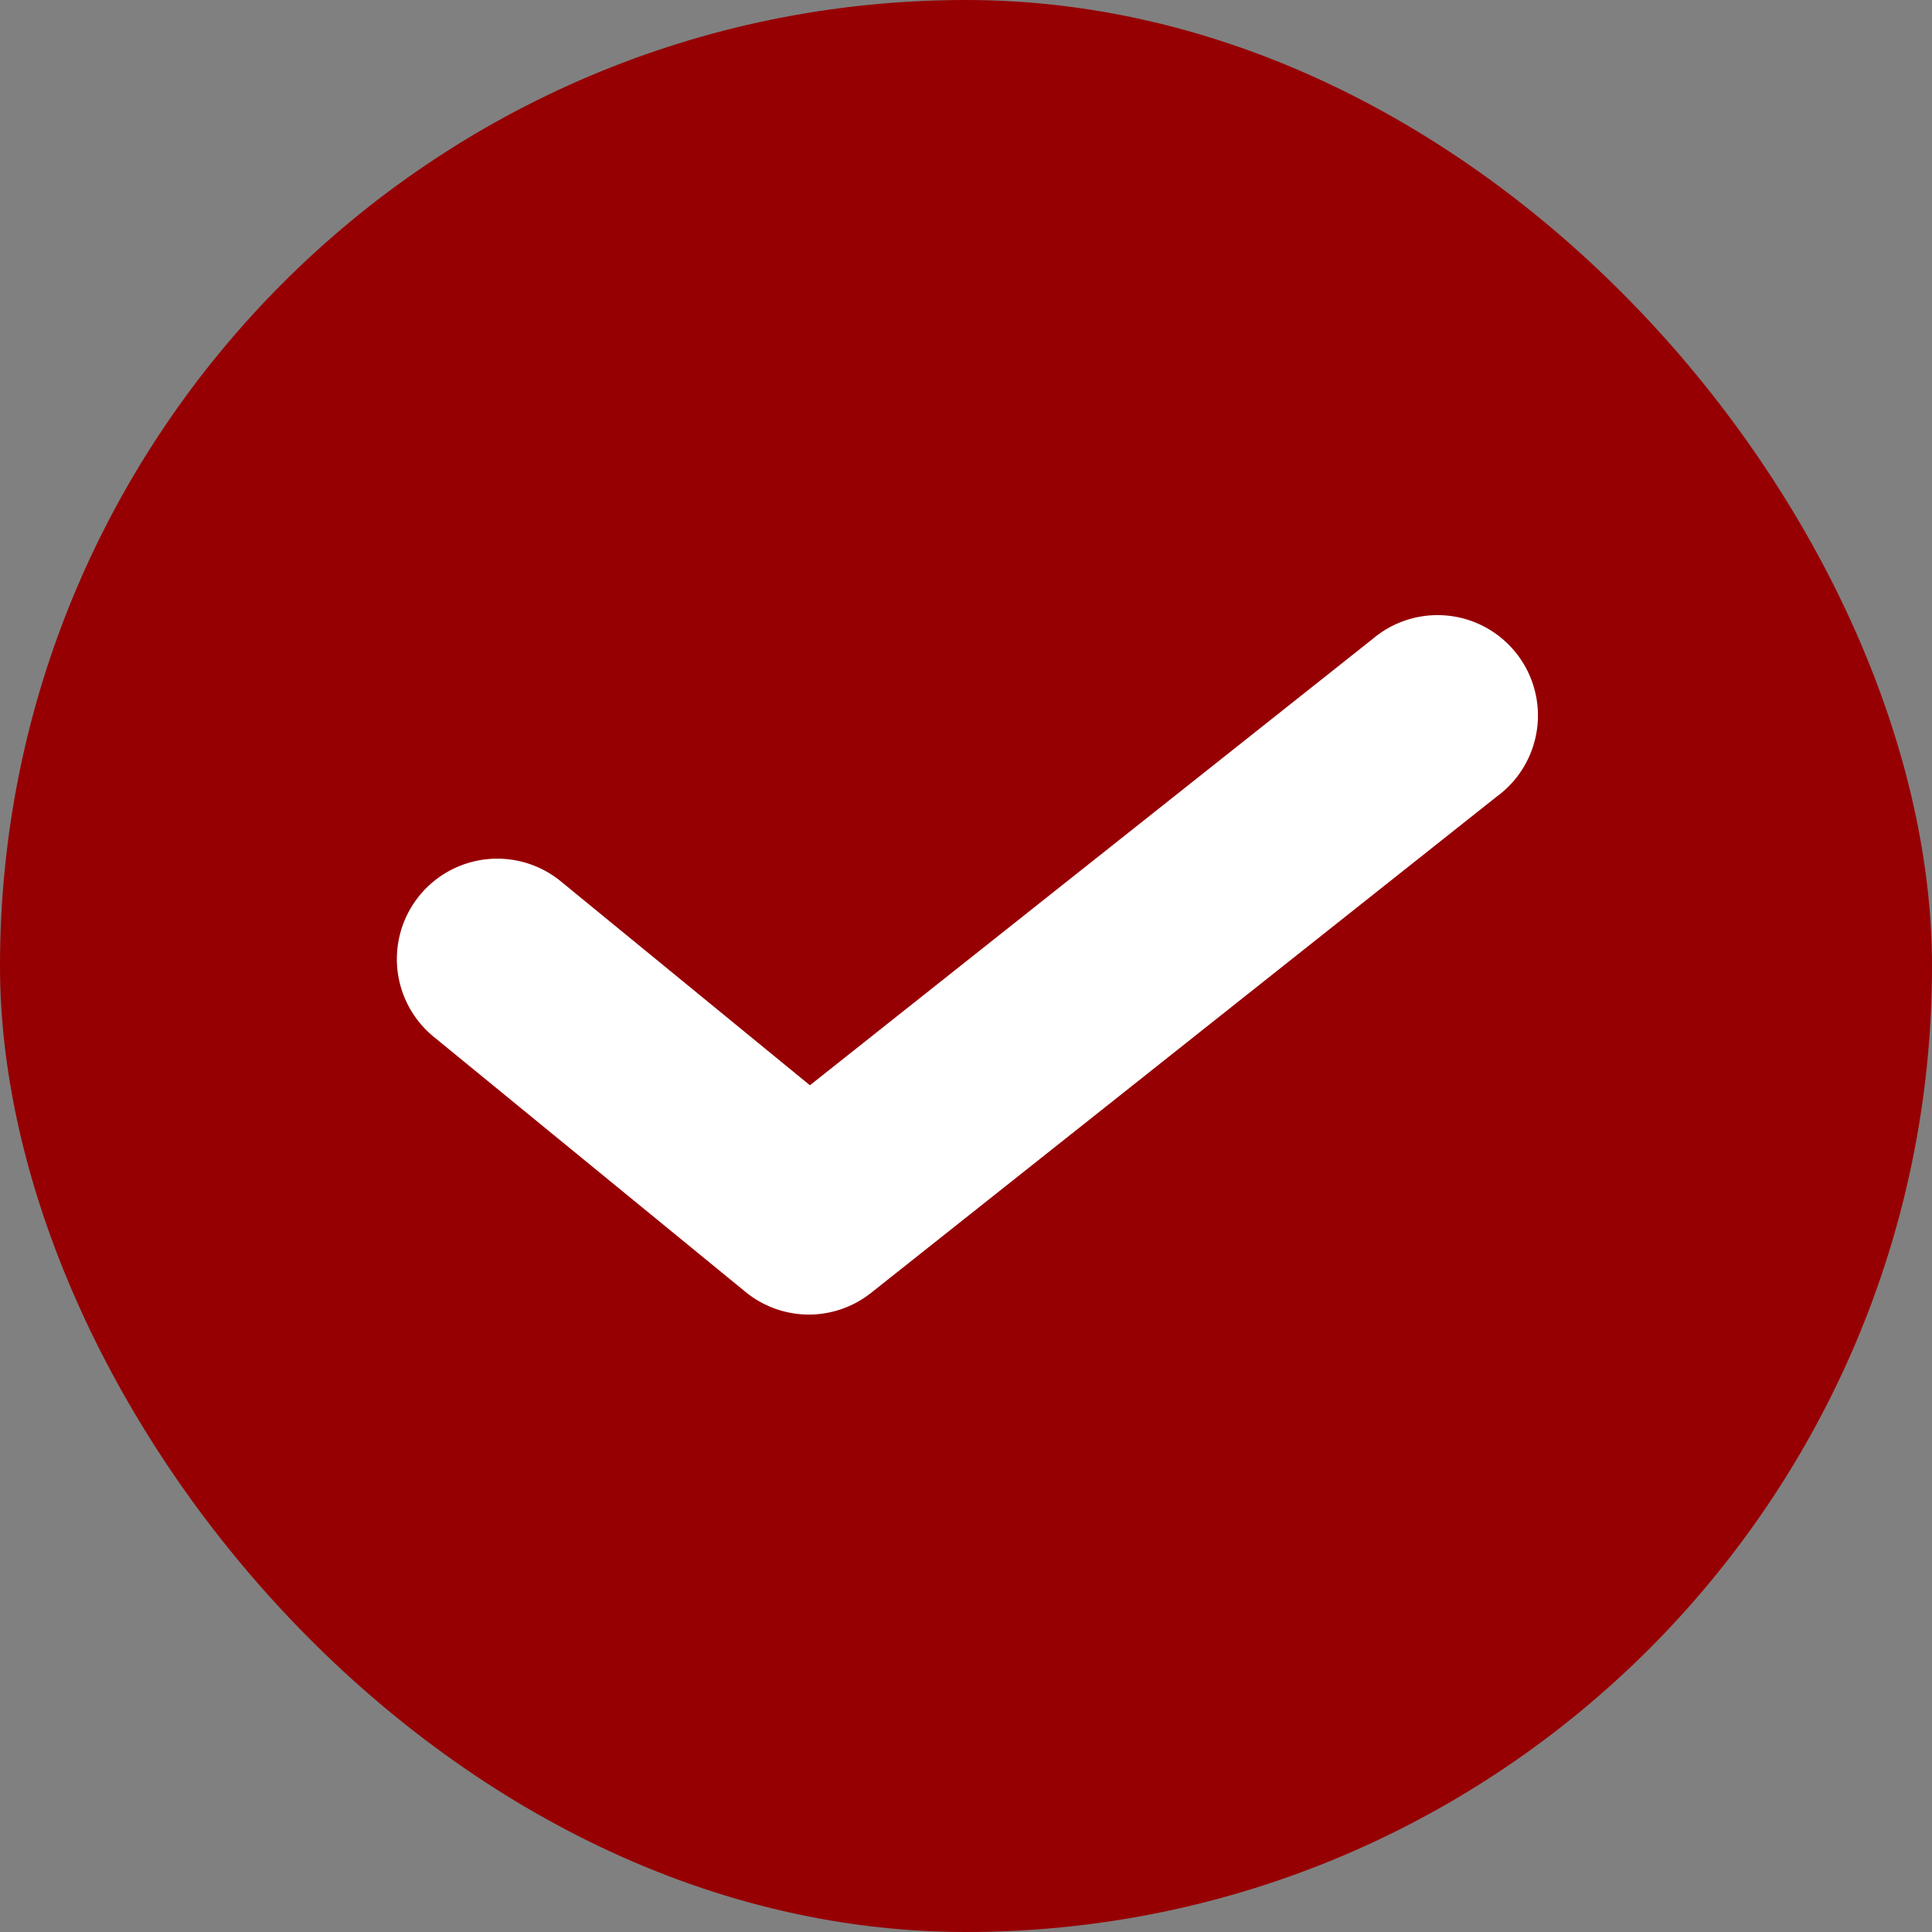
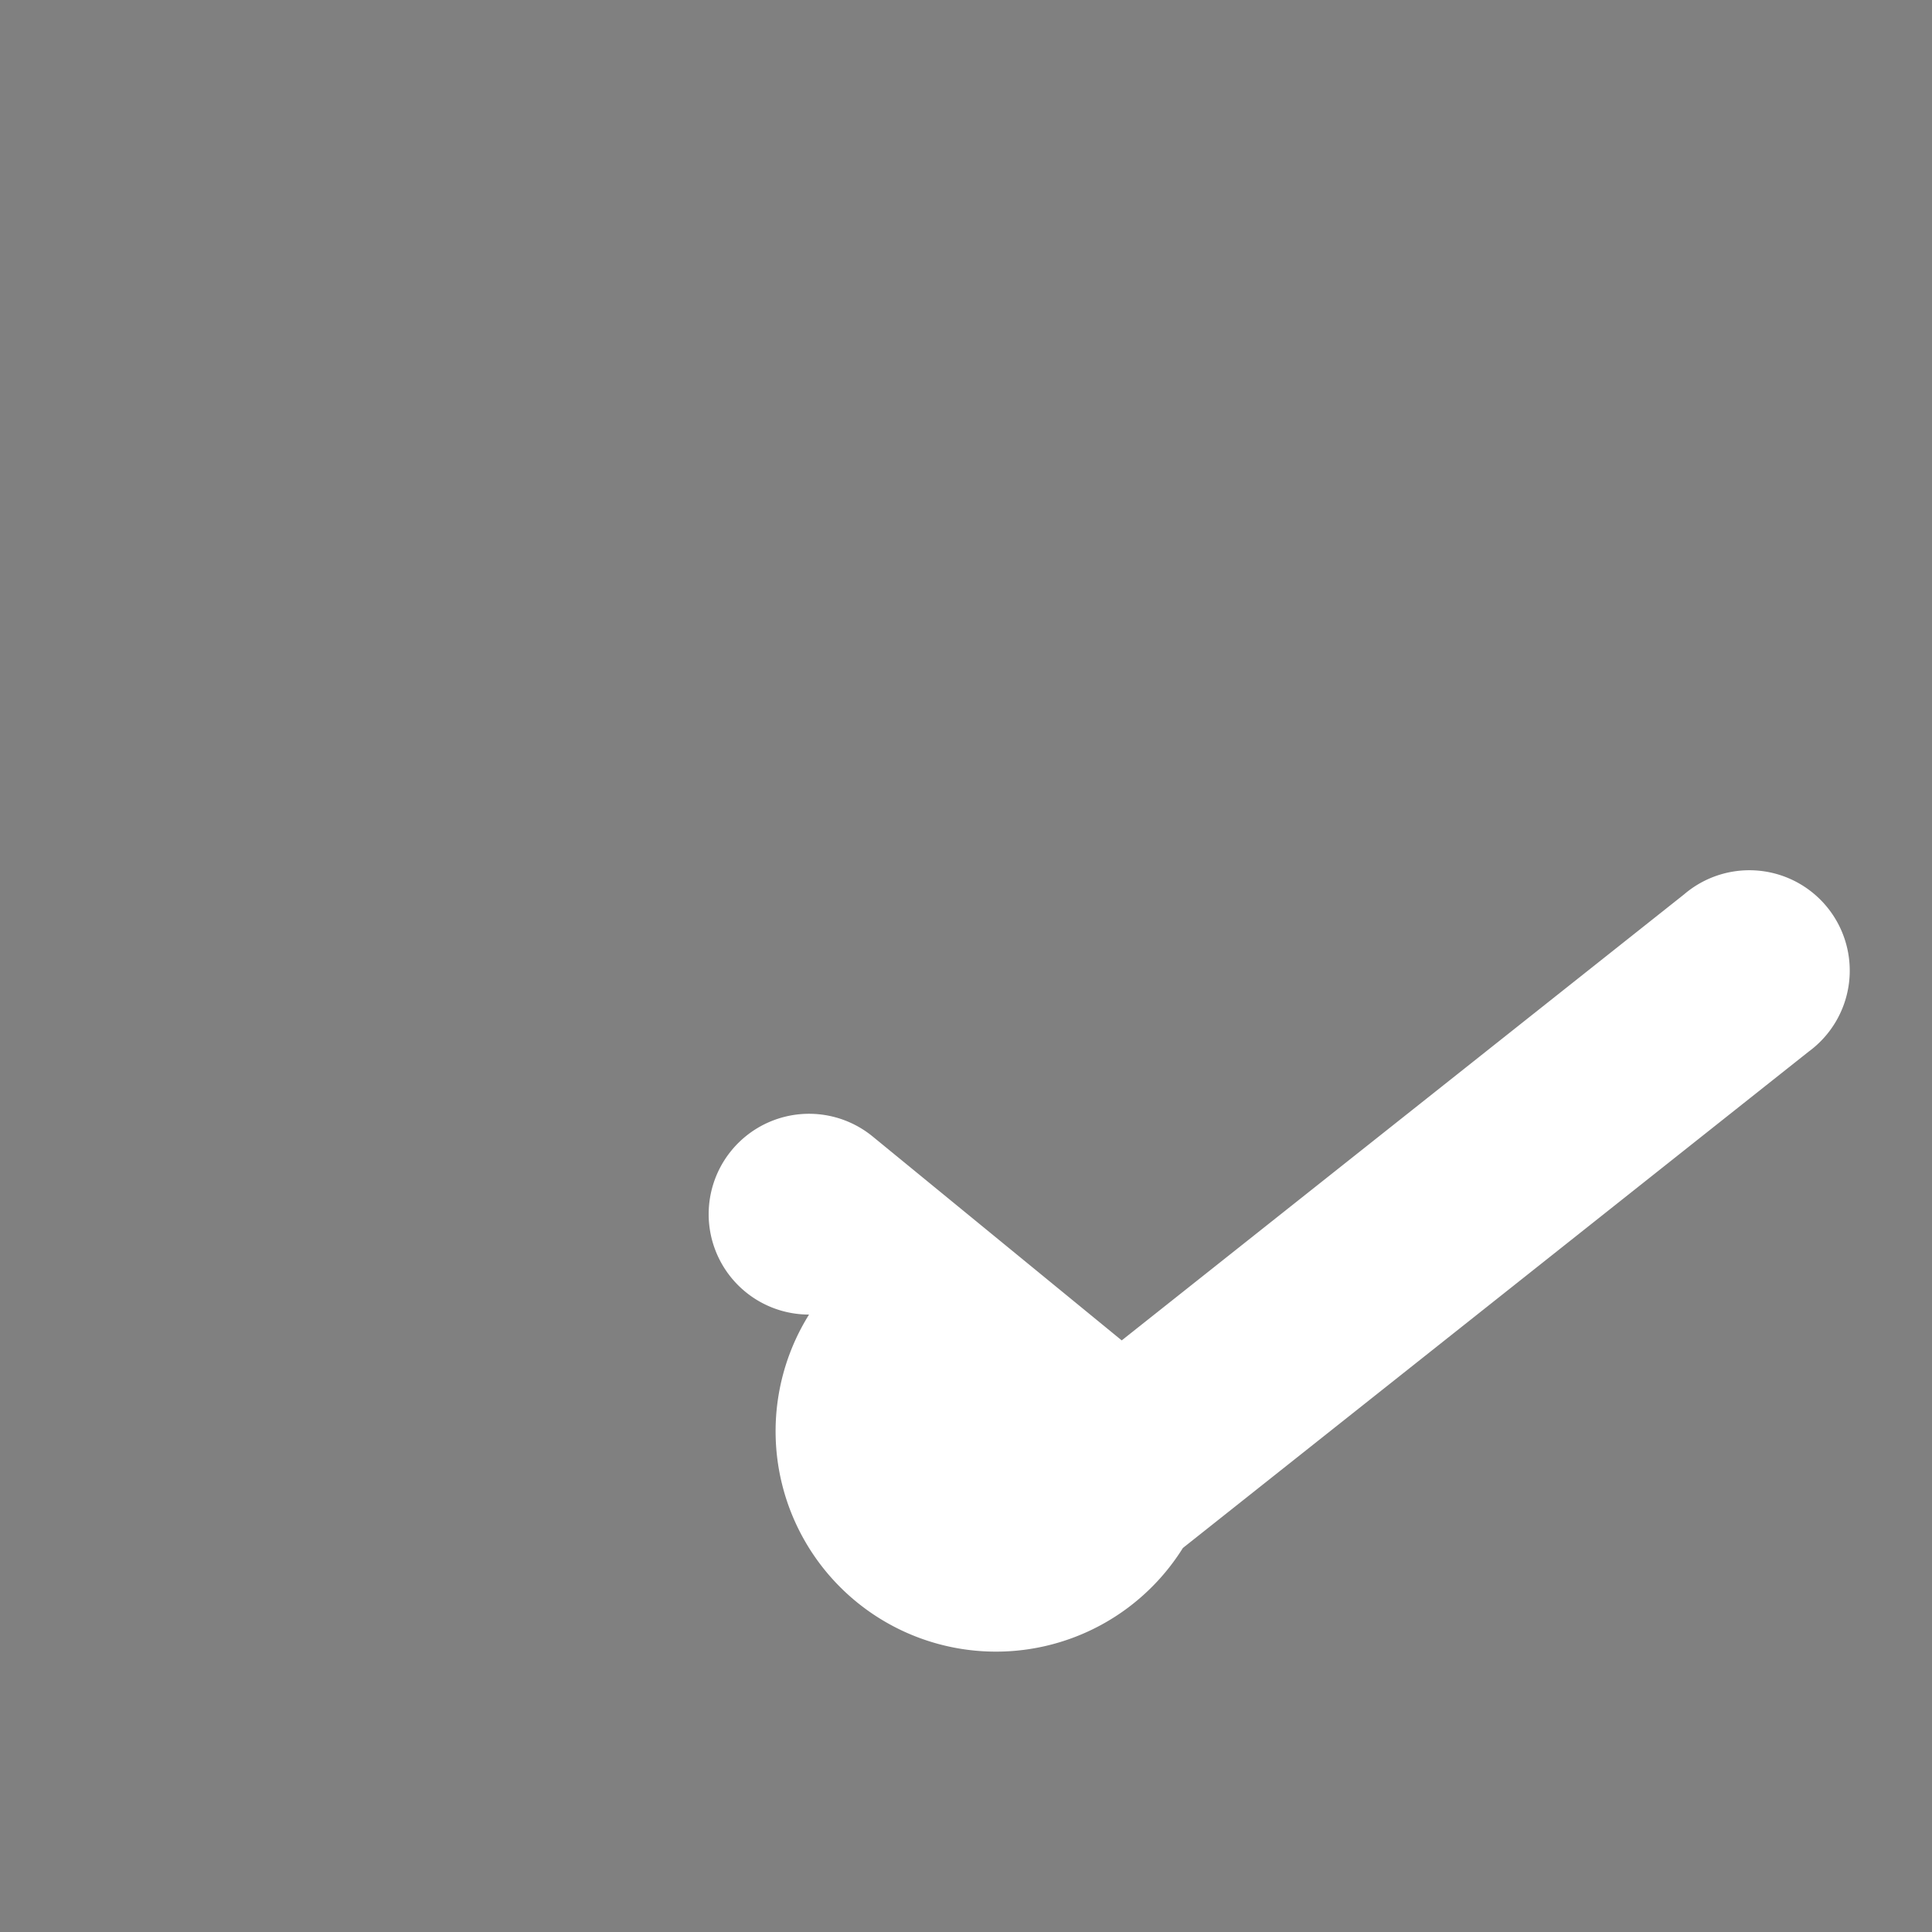
<svg xmlns="http://www.w3.org/2000/svg" width="35.684" height="35.684" viewBox="0 0 35.684 35.684">
  <rect x="0" y="0" width="35.684" height="35.684" fill="#808080" stroke="none" />
  <g transform="translate(-501.938 -4760.879)">
-     <rect width="35.684" height="35.684" rx="17.842" transform="translate(501.938 4760.879)" fill="#960003" />
-     <path d="M516.881,4785.159a1.851,1.851,0,0,1-1.174-.419l-5.759-4.712a1.854,1.854,0,1,1,2.349-2.87l4.6,3.766,10.387-8.238a1.854,1.854,0,1,1,2.3,2.905l-11.557,9.167A1.85,1.85,0,0,1,516.881,4785.159Z" fill="#fff" />
+     <path d="M516.881,4785.159a1.851,1.851,0,0,1-1.174-.419a1.854,1.854,0,1,1,2.349-2.87l4.6,3.766,10.387-8.238a1.854,1.854,0,1,1,2.3,2.905l-11.557,9.167A1.85,1.85,0,0,1,516.881,4785.159Z" fill="#fff" />
  </g>
</svg>